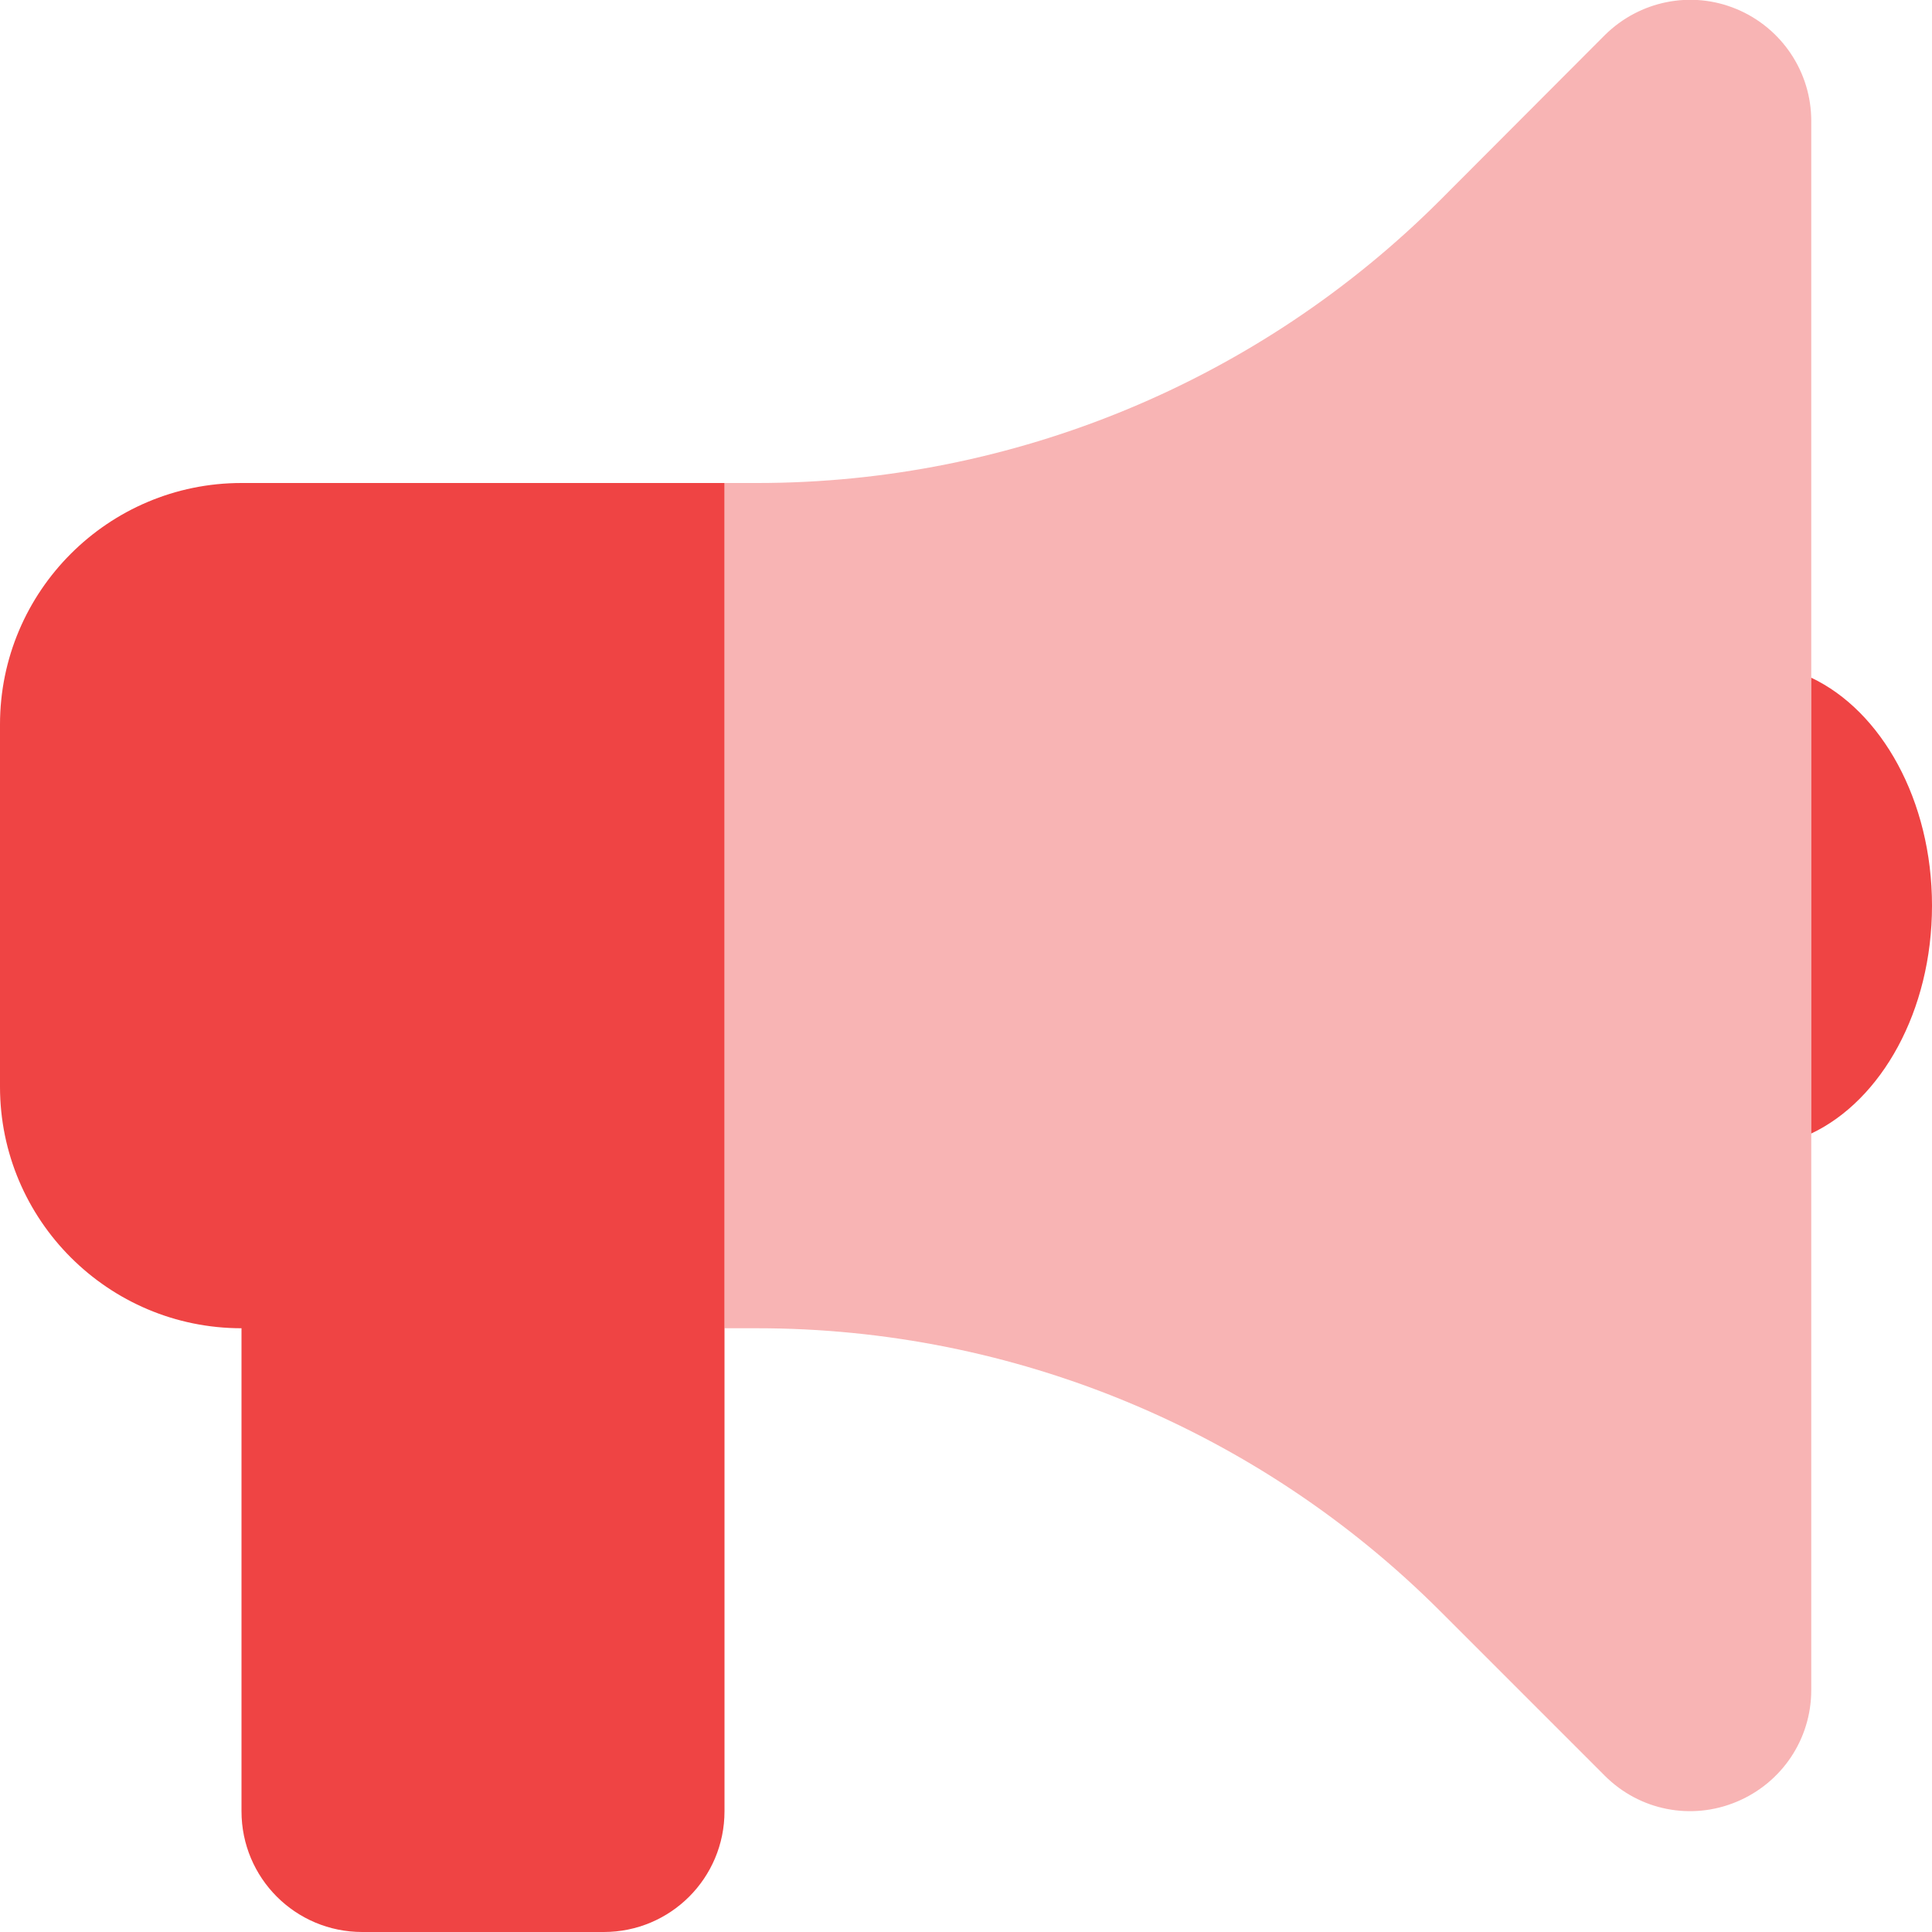
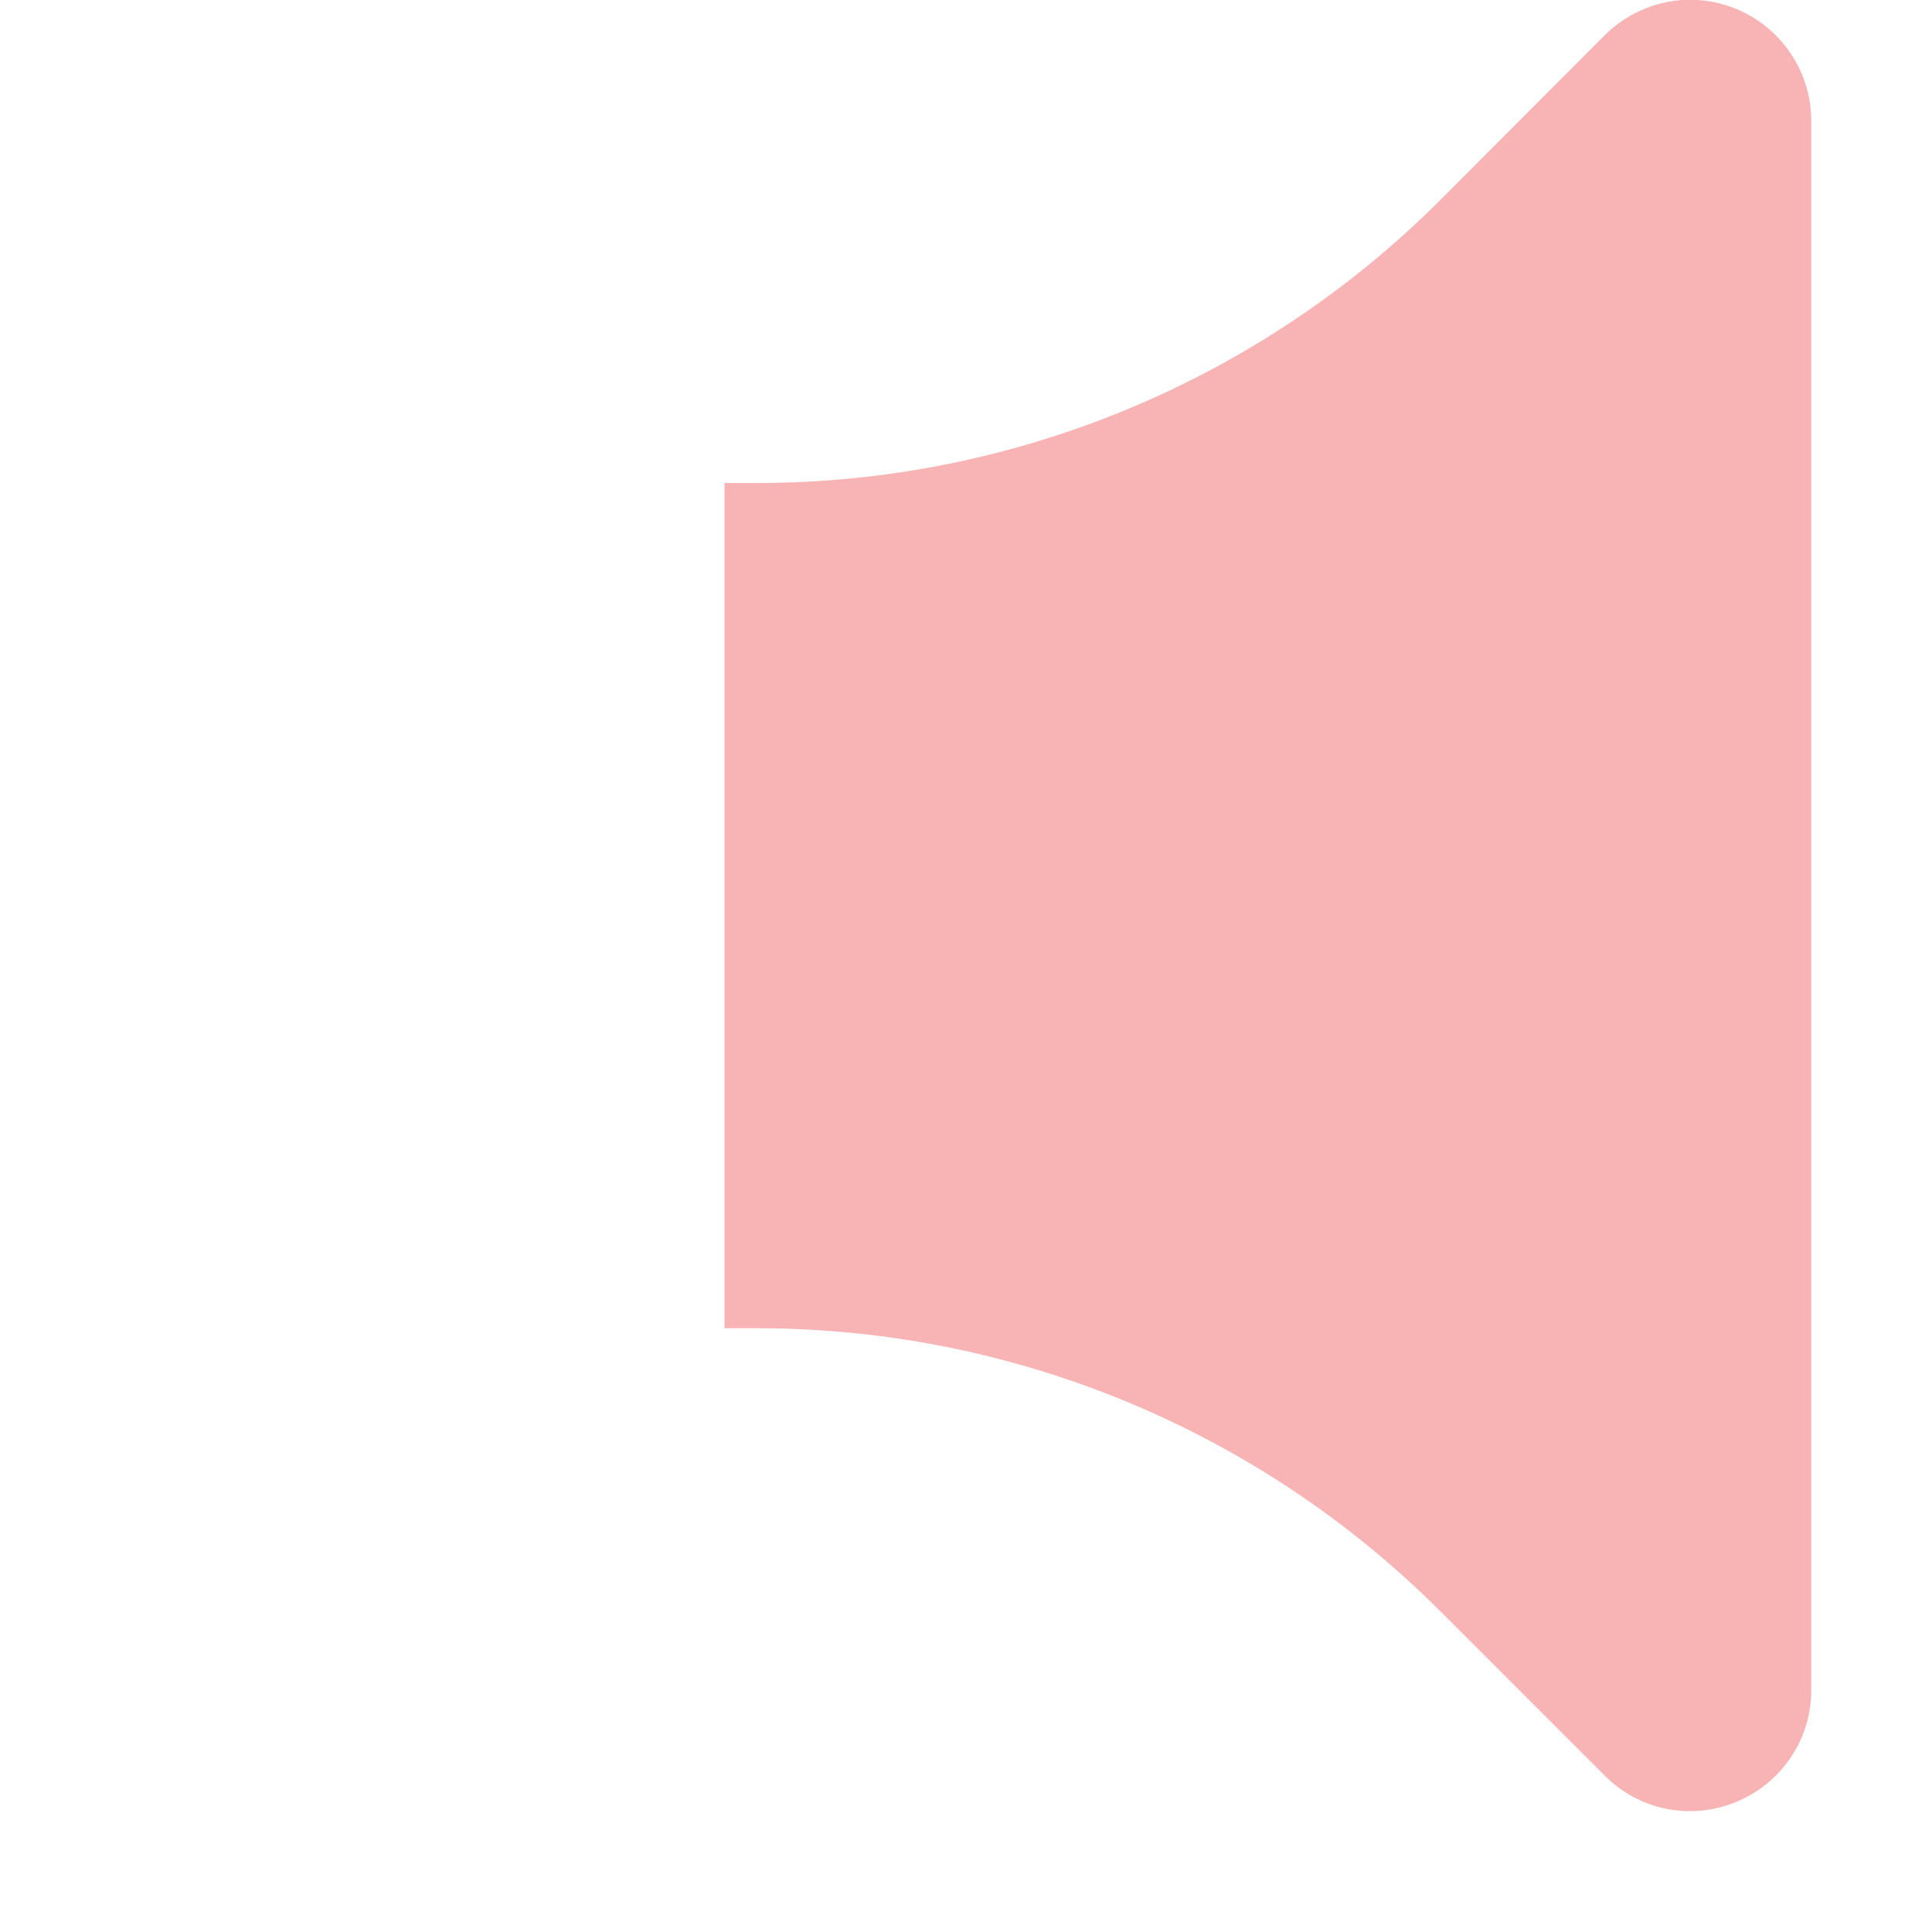
<svg xmlns="http://www.w3.org/2000/svg" fill="#ef4444" viewBox="0 0 512 512">
  <defs>
    <style>.fa-secondary{opacity:.4}</style>
  </defs>
  <path class="fa-secondary" d="M480 32c0-12.9-7.8-24.6-19.8-29.6s-25.7-2.2-34.9 6.9L381.7 53c-48 48-113.1 75-181 75H192v32 32 96 32 32h8.7c67.9 0 133 27 181 75l43.6 43.6c9.2 9.2 22.9 11.9 34.9 6.9s19.8-16.6 19.8-29.6V32z" />
-   <path class="fa-primary" d="M0 192c0-35.3 28.7-64 64-64H192V320v32V480c0 17.7-14.3 32-32 32H96c-17.7 0-32-14.3-32-32l0-128c-35.3 0-64-28.7-64-64V192zm512 48c0 27.9-13.4 51.6-32 60.4V179.6c18.6 8.8 32 32.5 32 60.4z" />
</svg>